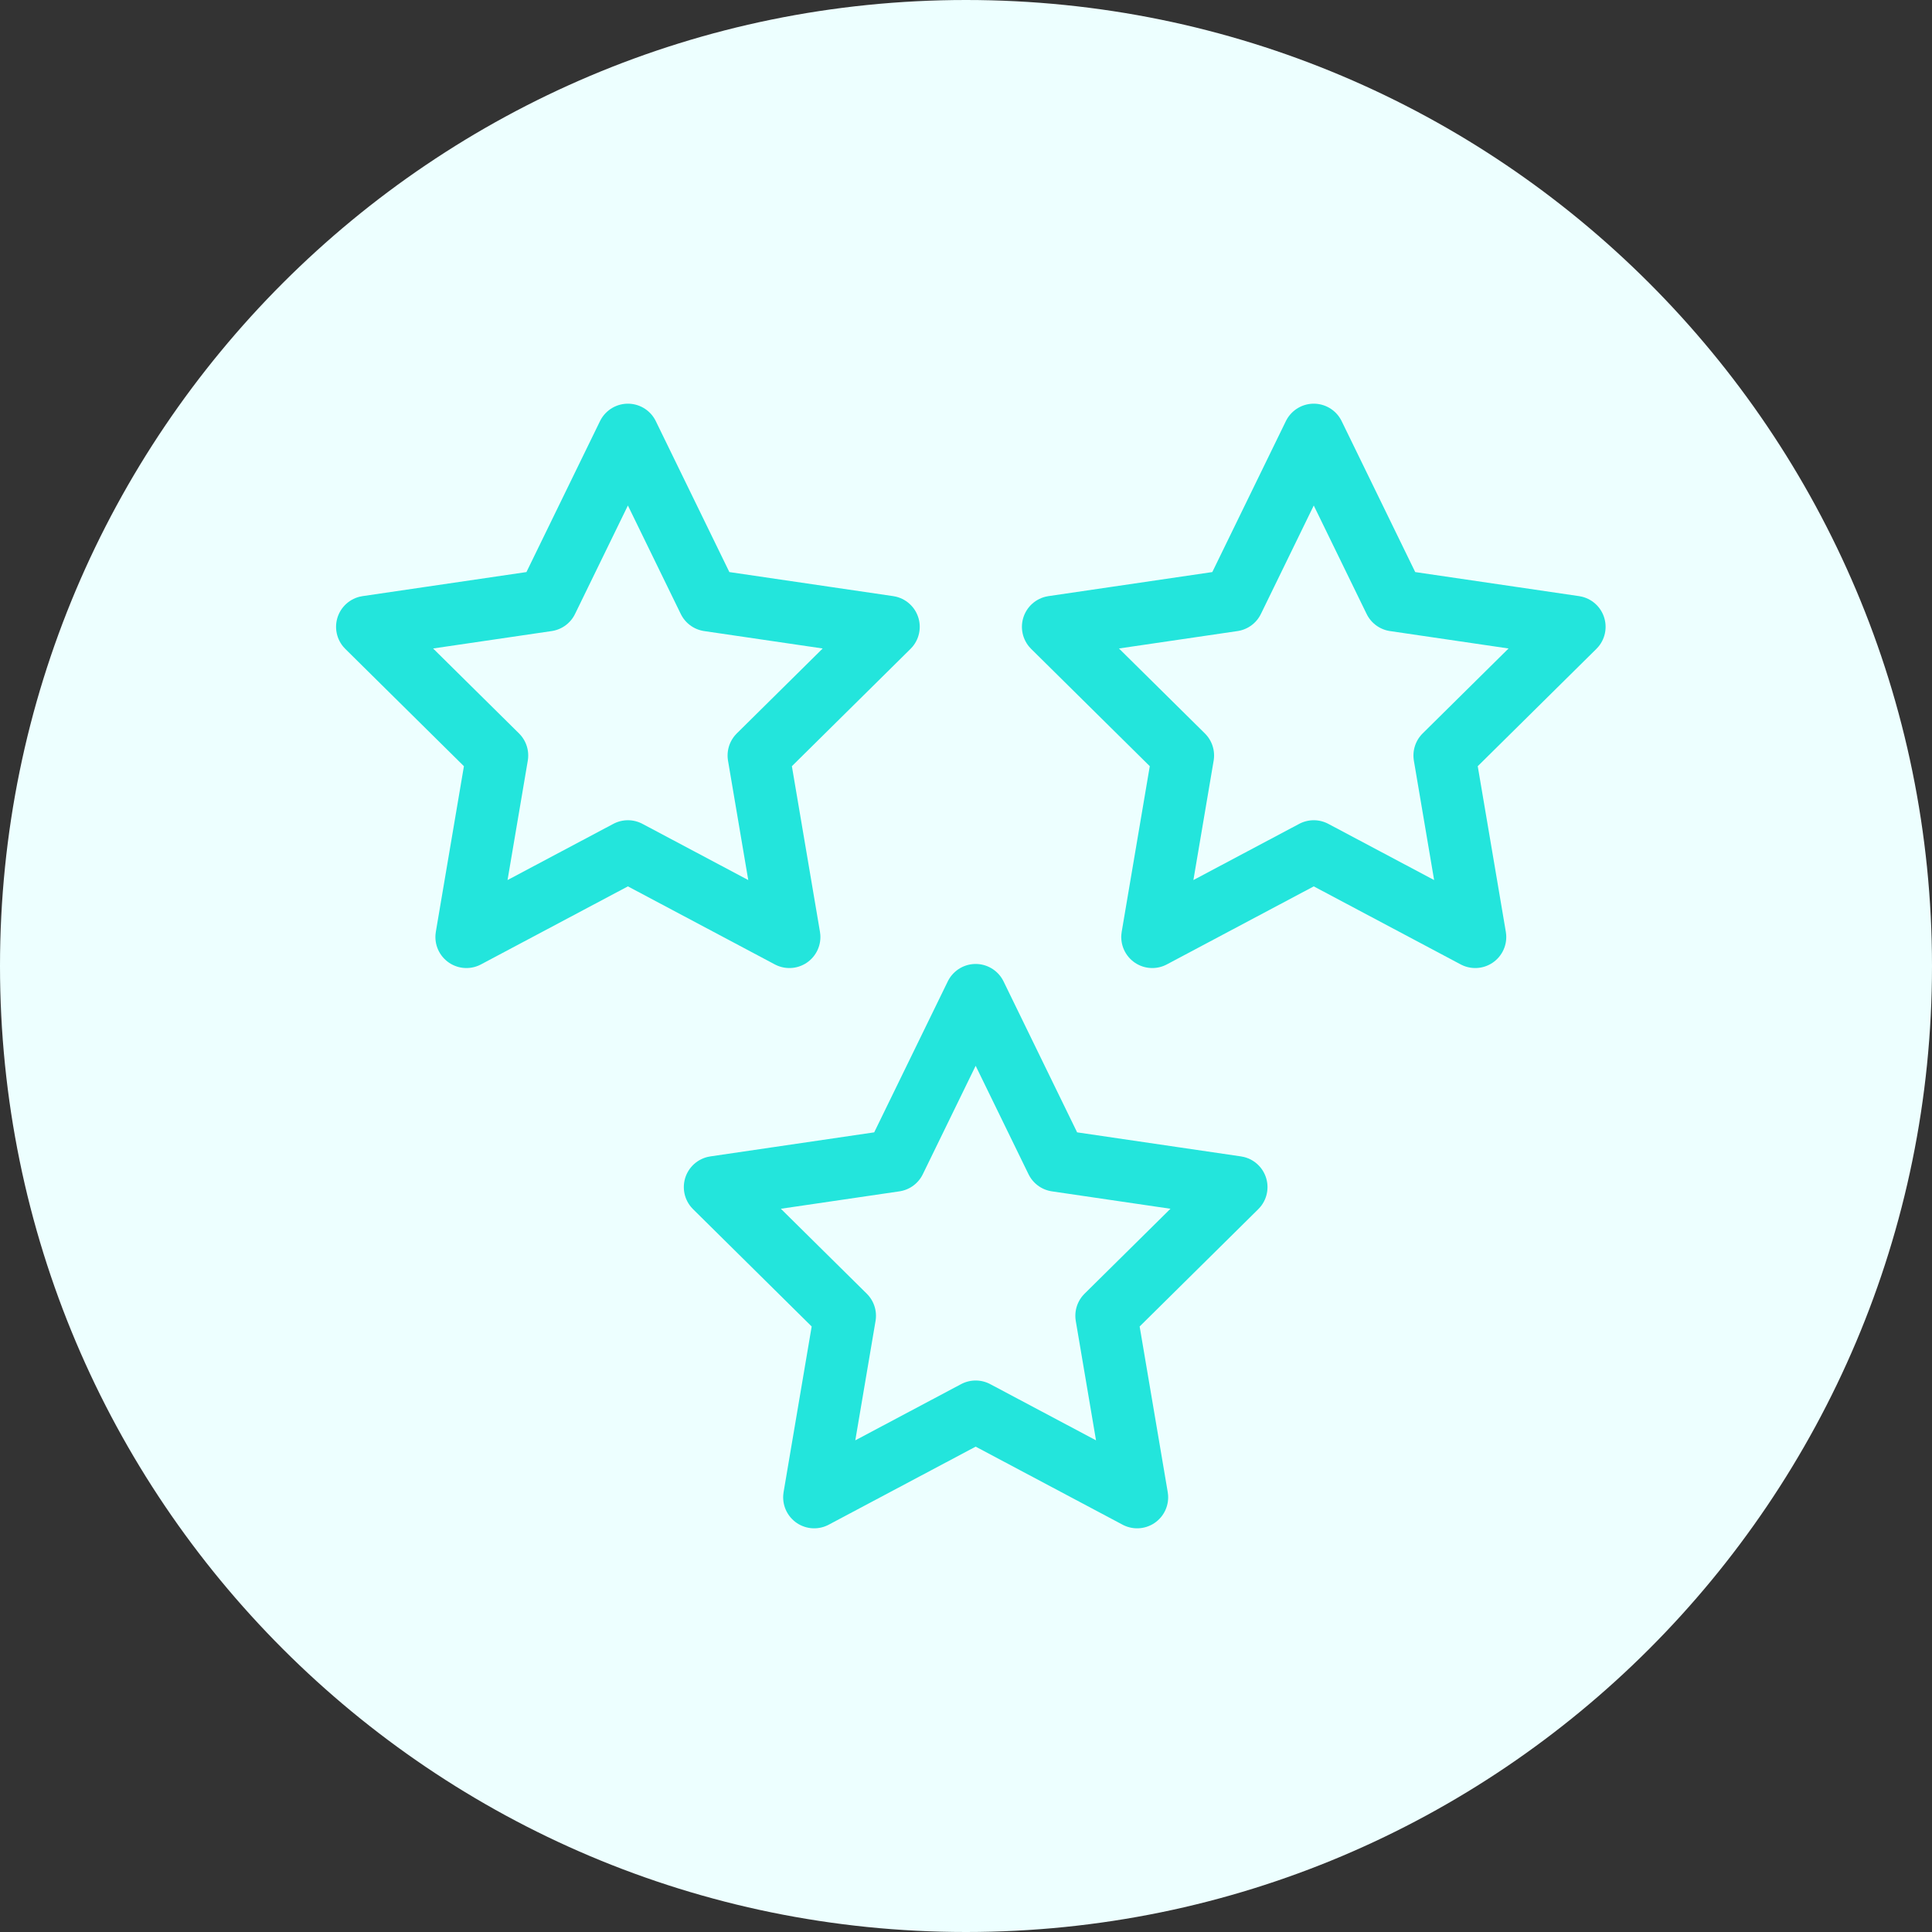
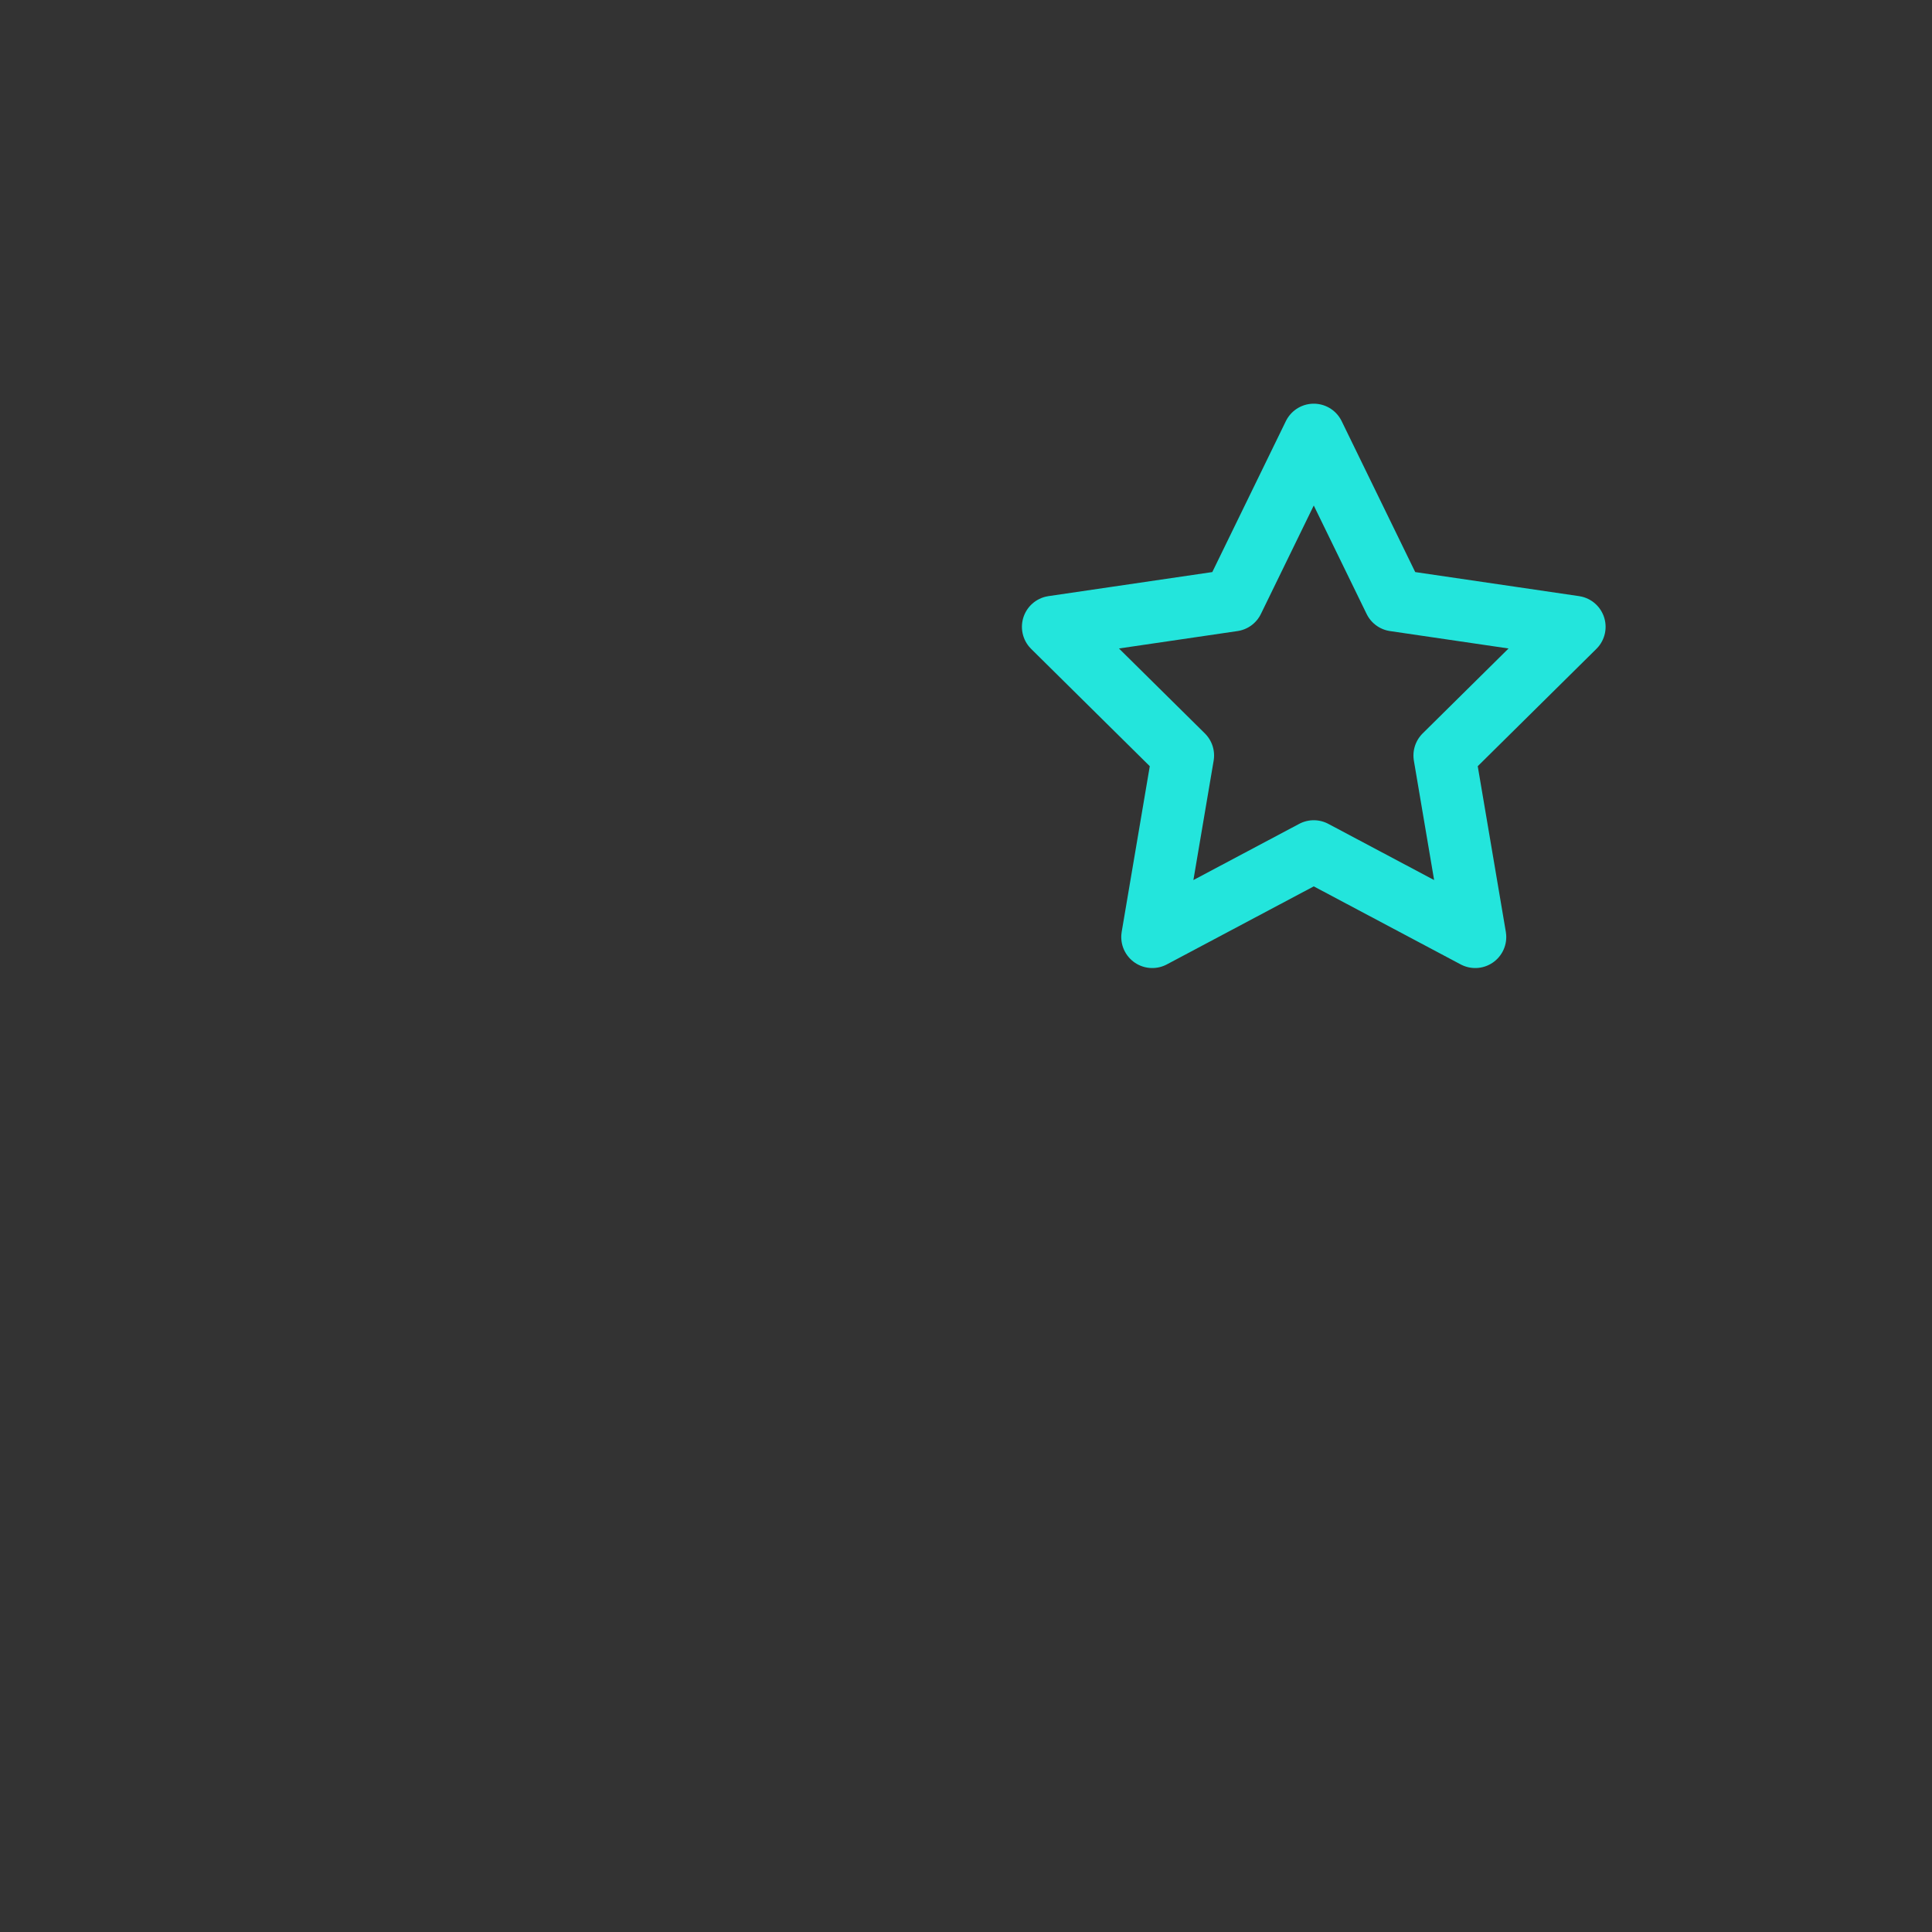
<svg xmlns="http://www.w3.org/2000/svg" width="200" height="200" viewBox="0 0 200 200" fill="none">
  <rect x="0" y="0" width="200" height="200" fill="#333333" stroke="none" />
-   <path d="M100 200C155.228 200 200 155.228 200 100C200 44.772 155.228 0 100 0C44.772 0 0 44.772 0 100C0 155.228 44.772 200 100 200Z" fill="#EDFFFF" />
-   <path d="M101 103L109.359 120.151L128 122.888L114.53 136.207L117.717 155L101 146.12L84.283 155L87.47 136.207L74 122.888L92.641 120.151L101 103Z" stroke="#23E5DC" stroke-width="6.422" stroke-miterlimit="10" stroke-linecap="round" stroke-linejoin="round" />
-   <path d="M65 45L73.359 62.151L92 64.888L78.53 78.207L81.717 97L65 88.121L48.283 97L51.47 78.207L38 64.888L56.641 62.151L65 45Z" stroke="#23E5DC" stroke-width="6.422" stroke-miterlimit="10" stroke-linecap="round" stroke-linejoin="round" />
  <path d="M136 45L144.359 62.151L163 64.888L149.53 78.207L152.717 97L136 88.121L119.283 97L122.47 78.207L109 64.888L127.641 62.151L136 45Z" stroke="#23E5DC" stroke-width="6.422" stroke-miterlimit="10" stroke-linecap="round" stroke-linejoin="round" />
</svg>